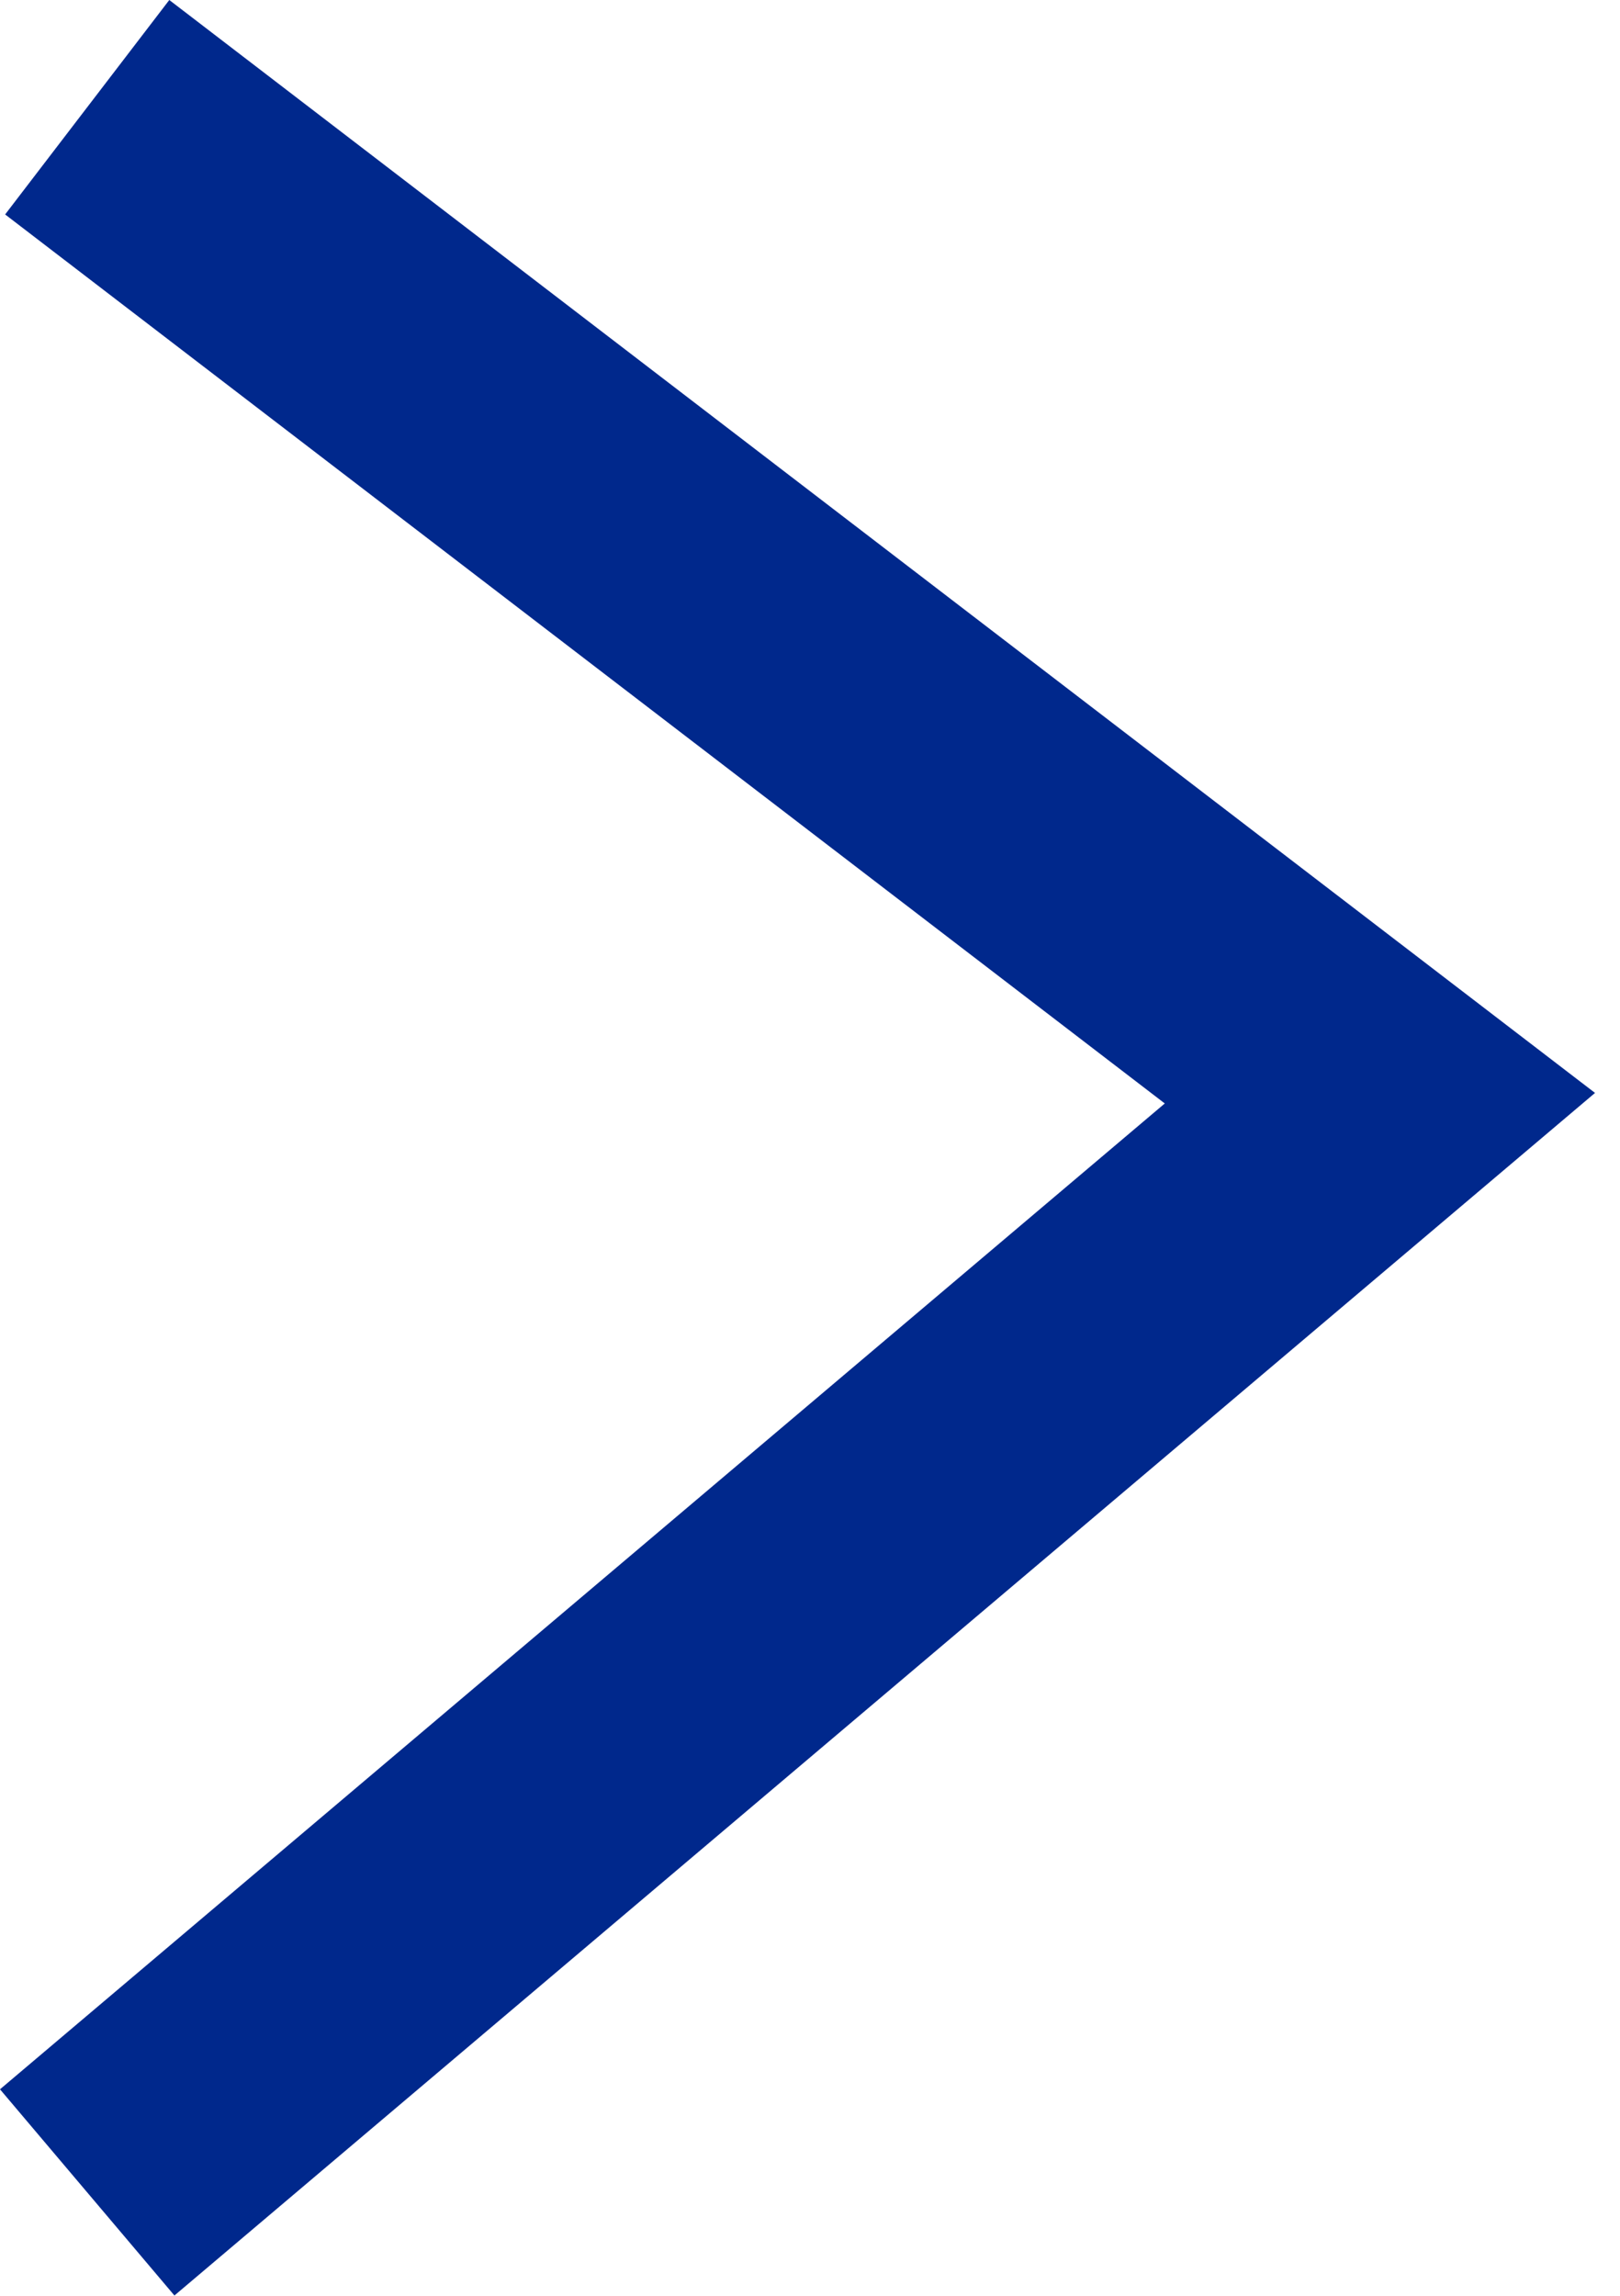
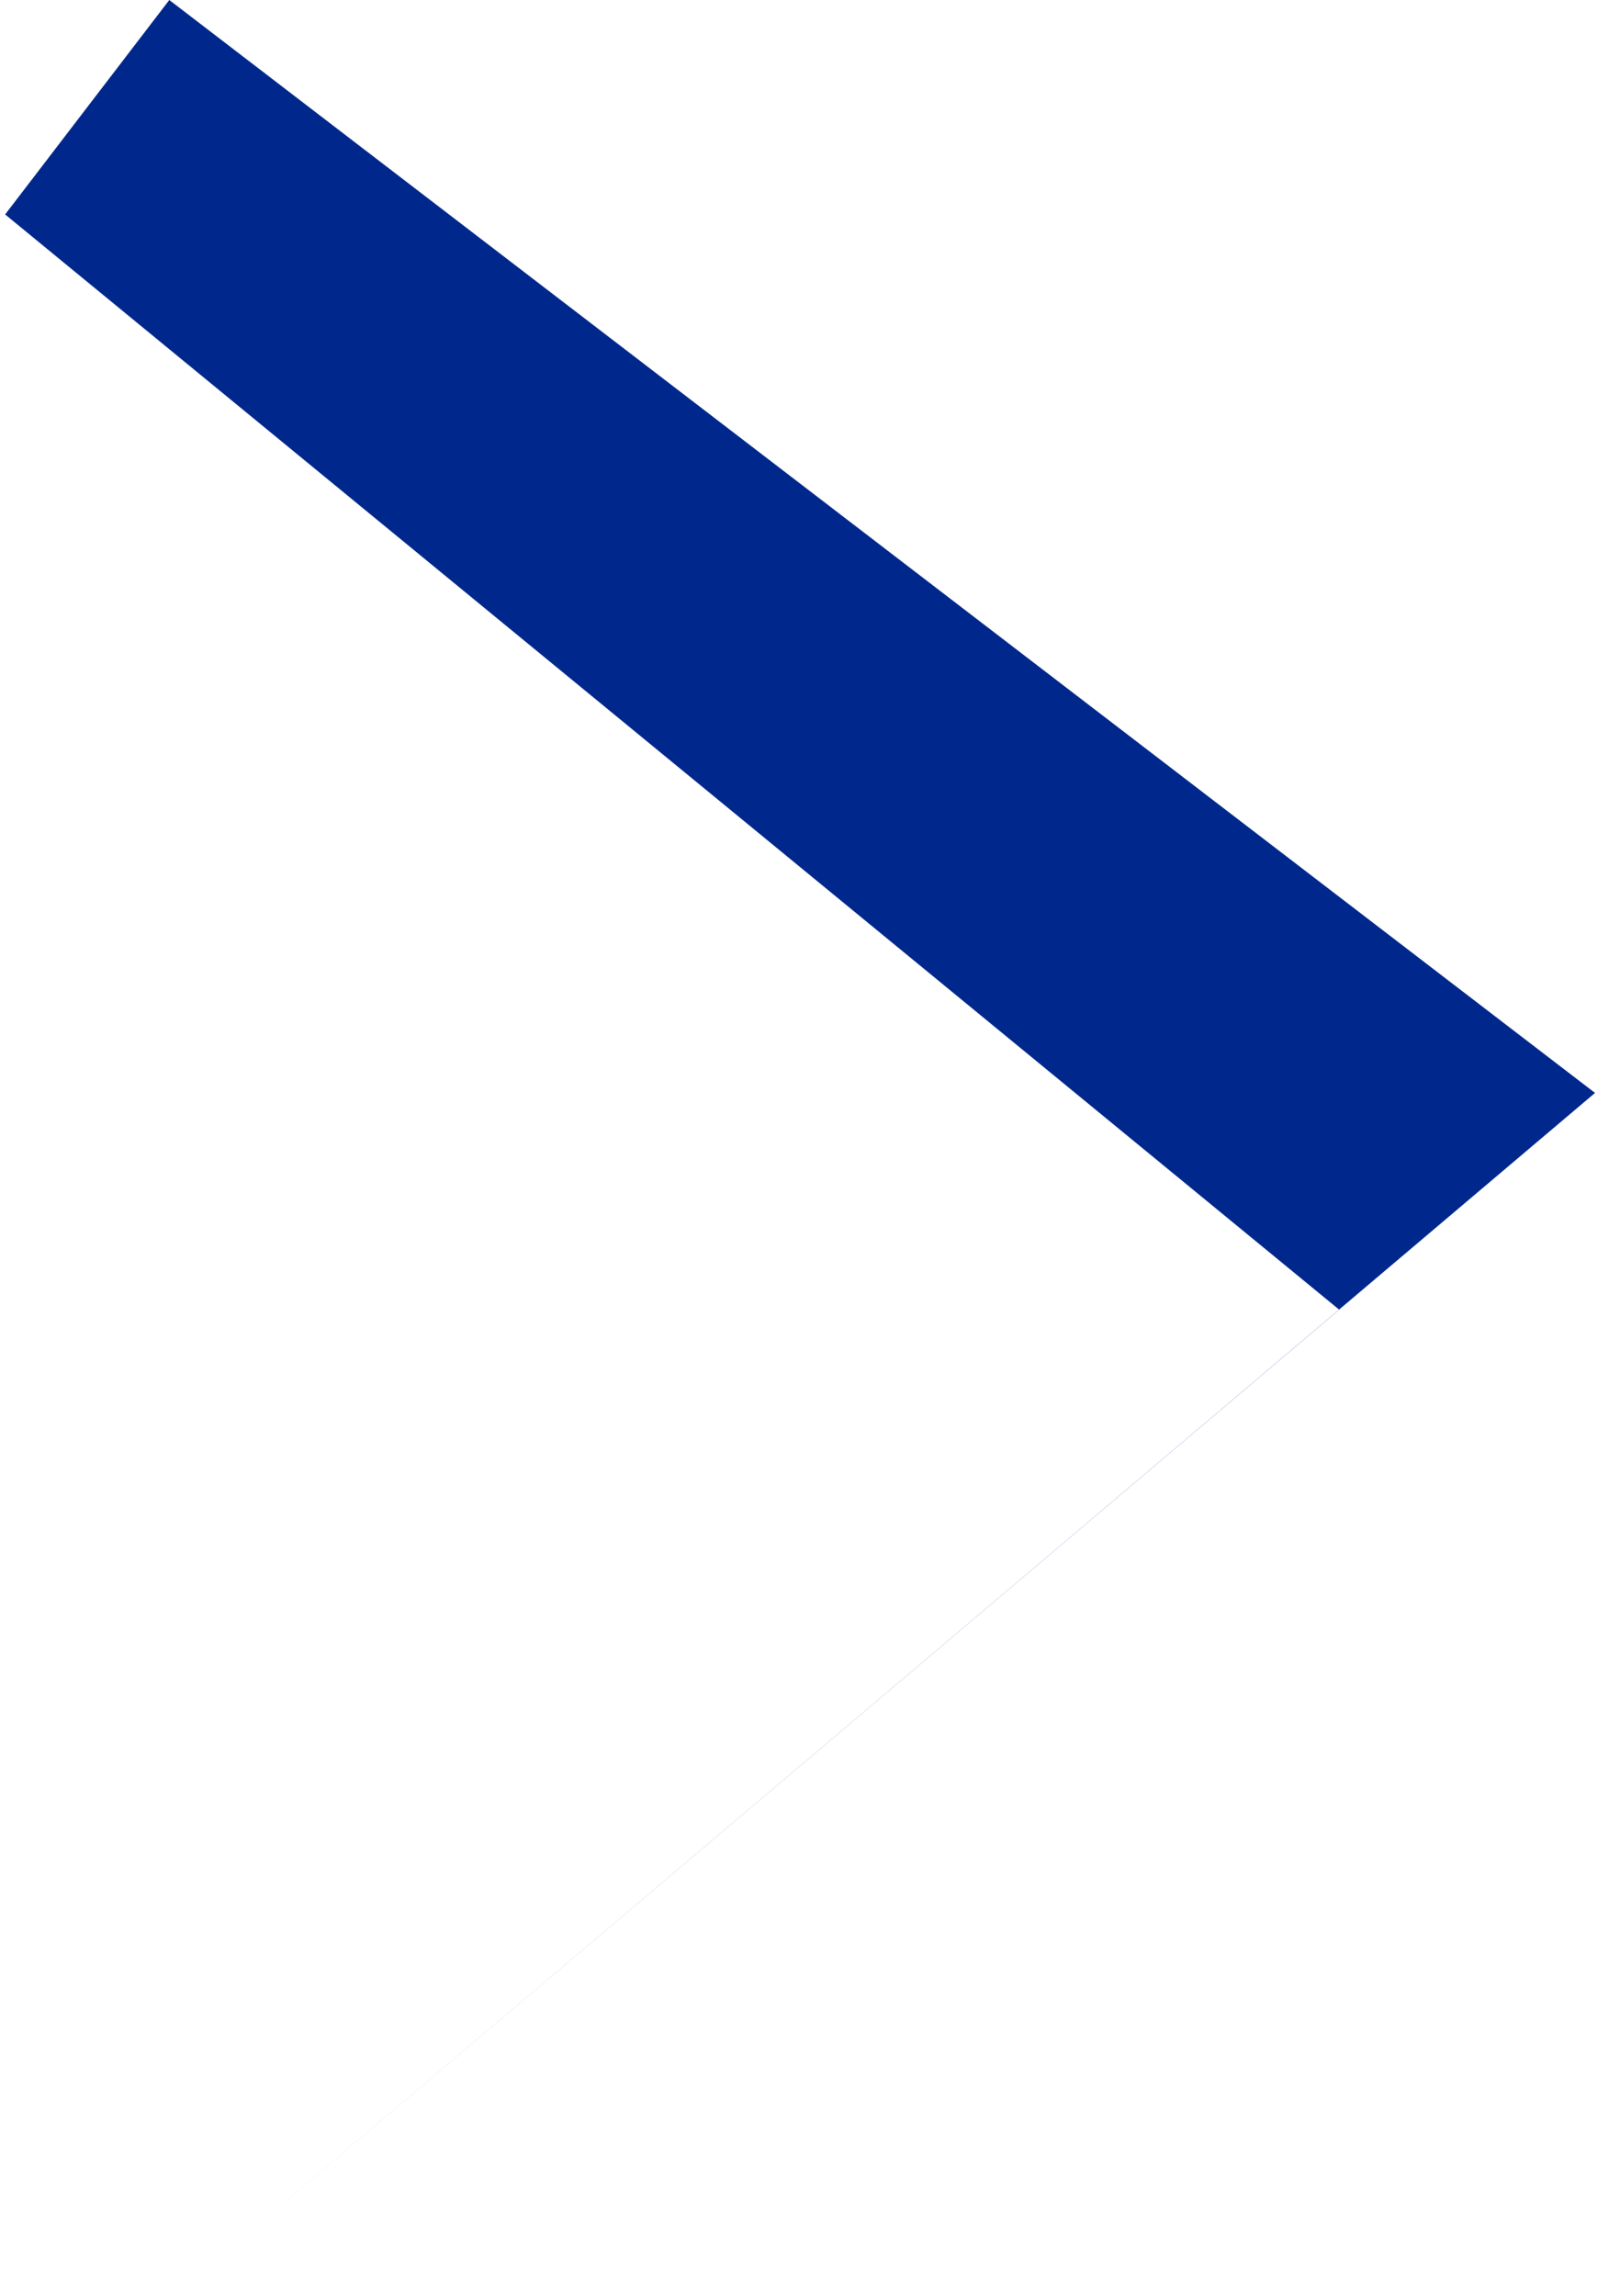
<svg xmlns="http://www.w3.org/2000/svg" width="12" height="17" viewBox="0 0 12 17">
-   <path fill="#00288C" fill-rule="nonzero" d="M.038 1.588L1.254 0l10.561 8.093-10.523 8.905L0 15.471l8.628-7.3z" />
+   <path fill="#00288C" fill-rule="nonzero" d="M.038 1.588L1.254 0l10.561 8.093-10.523 8.905l8.628-7.3z" />
</svg>